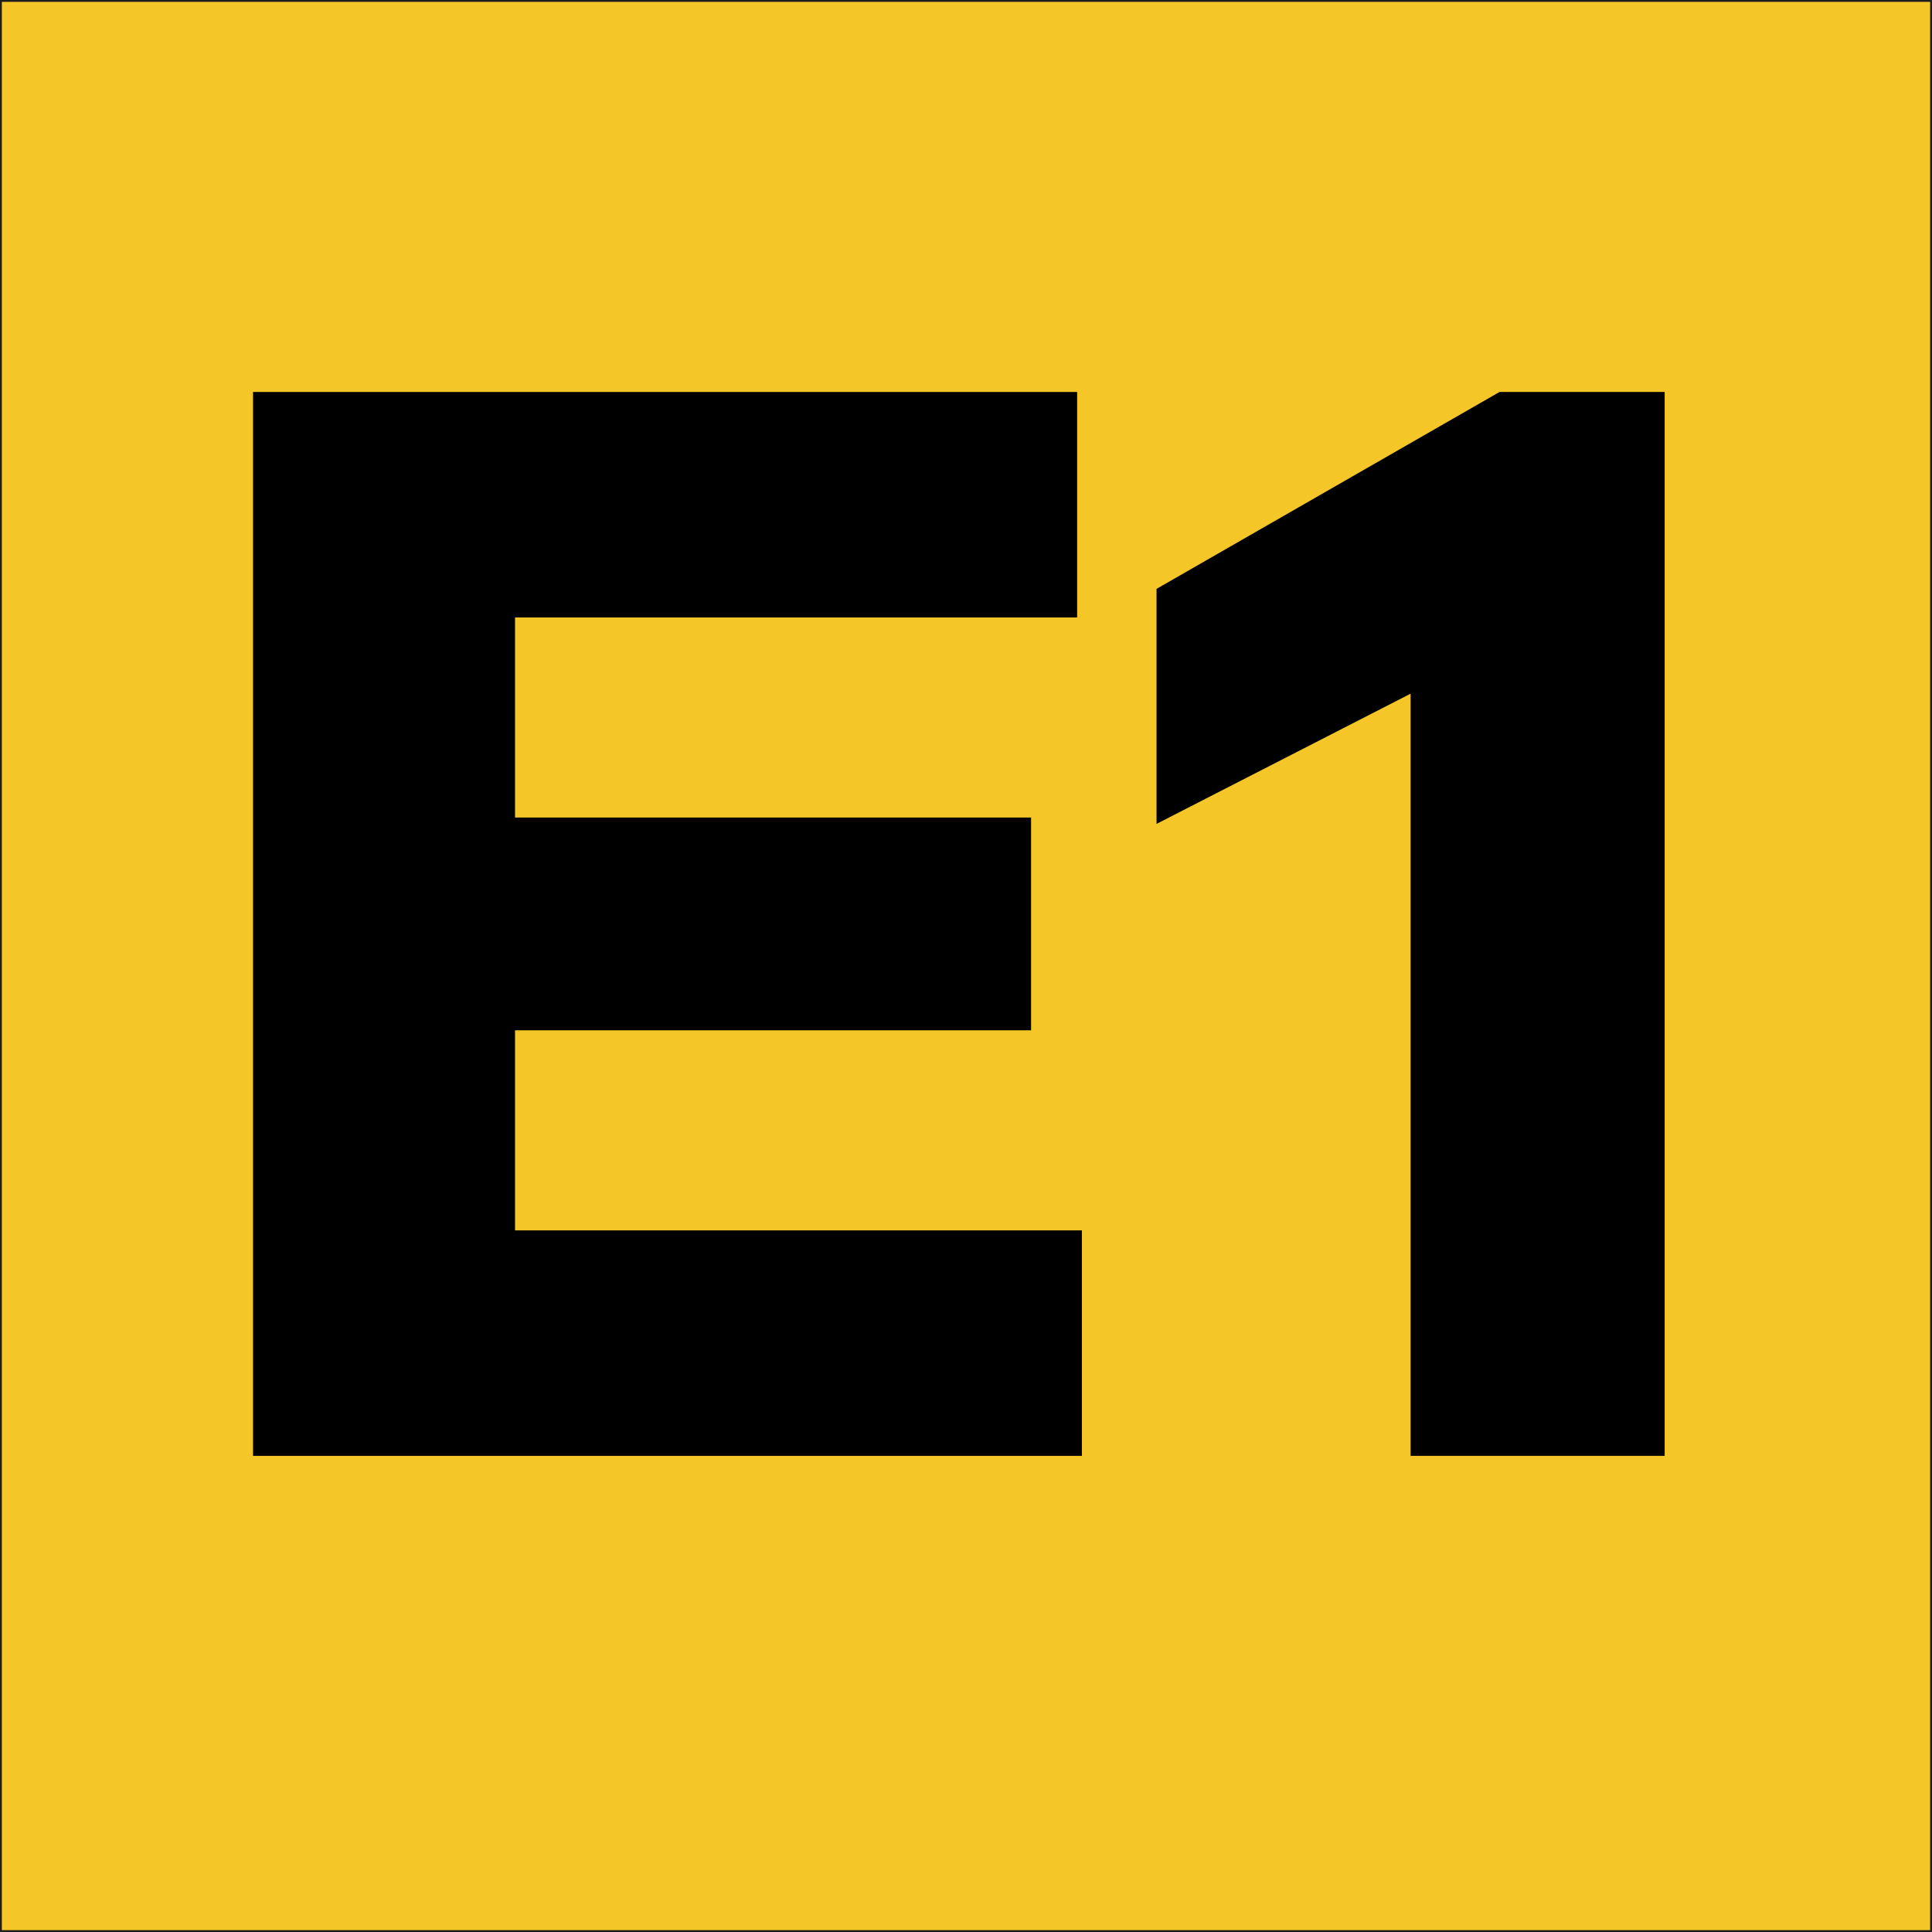
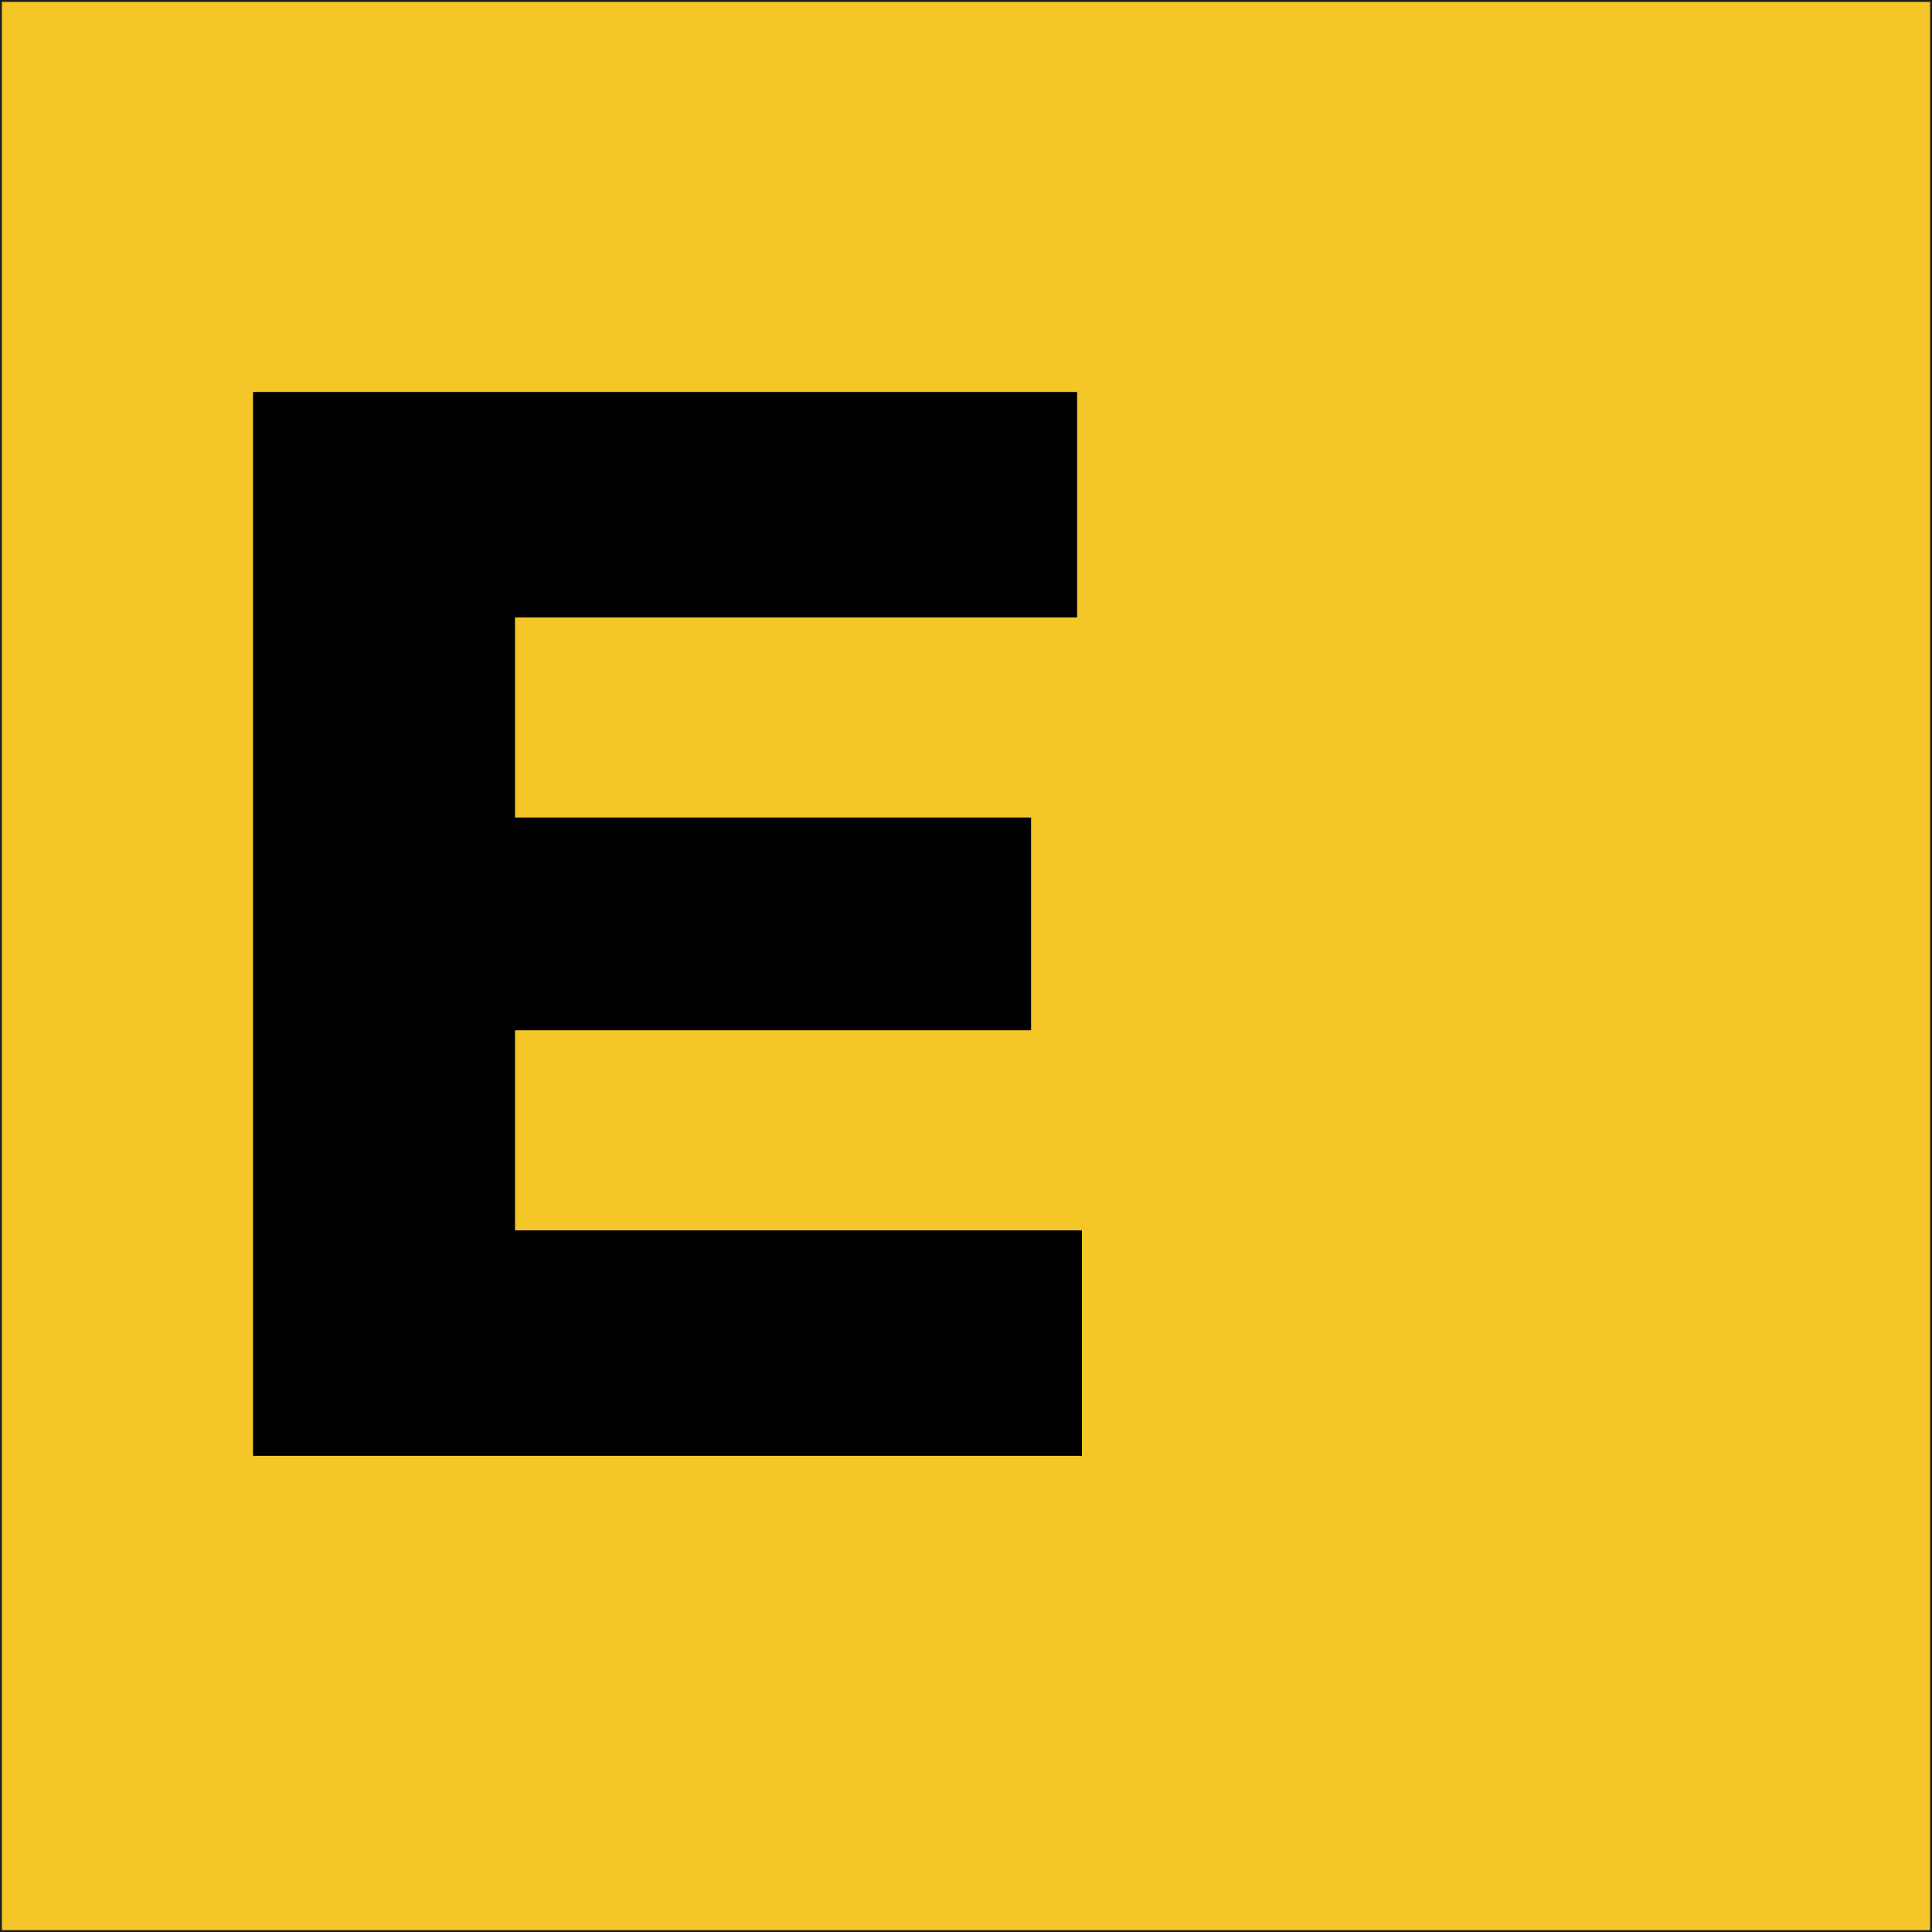
<svg xmlns="http://www.w3.org/2000/svg" id="Calque_1" viewBox="0 0 1040.29 1040.29">
  <defs>
    <style>.cls-1{fill:#f5c627;stroke:#1d1d1b;stroke-miterlimit:10;}</style>
  </defs>
  <rect class="cls-1" x=".5" y=".5" width="1039.29" height="1039.29" />
  <path d="m582.56,783.91H136.25V211.06h443.74v121.41h-302.67v107.73h277.87v114.57h-277.87v107.73h305.23v121.41Z" />
-   <path d="m896.34,783.91h-136.8v-410.4l-136.8,70.11v-126.54l184.68-106.02h88.92v572.85Z" />
</svg>